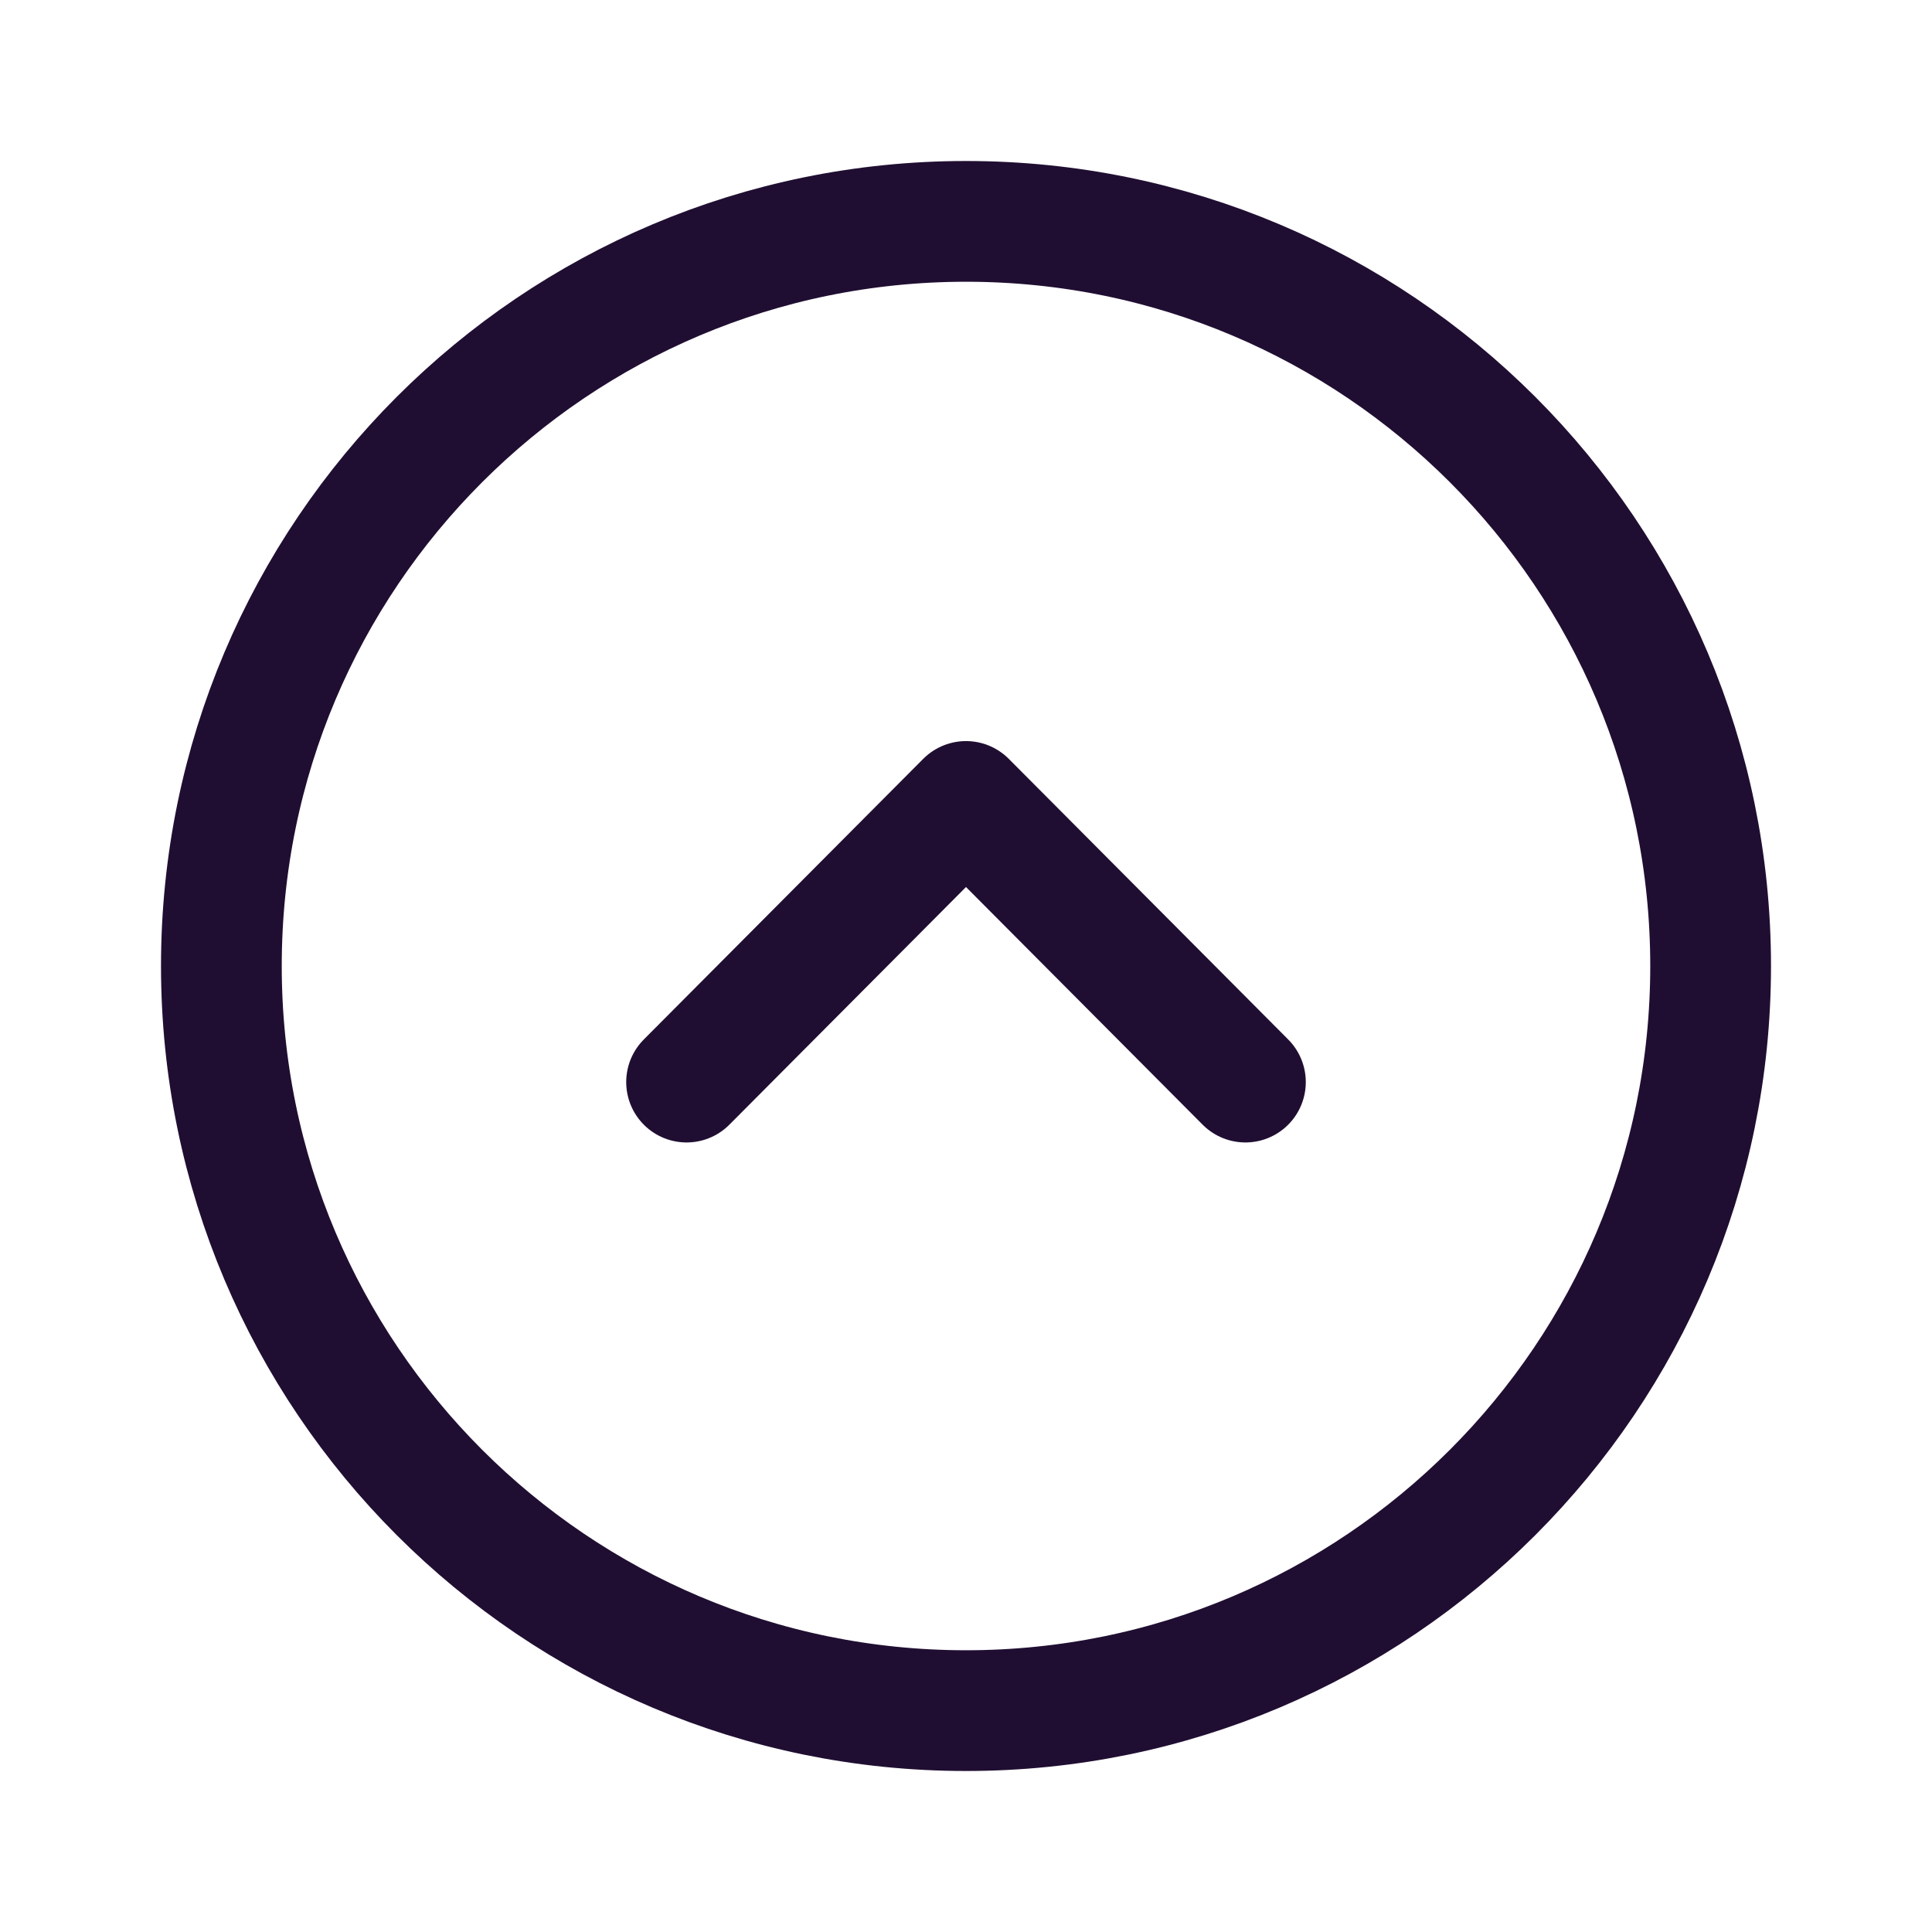
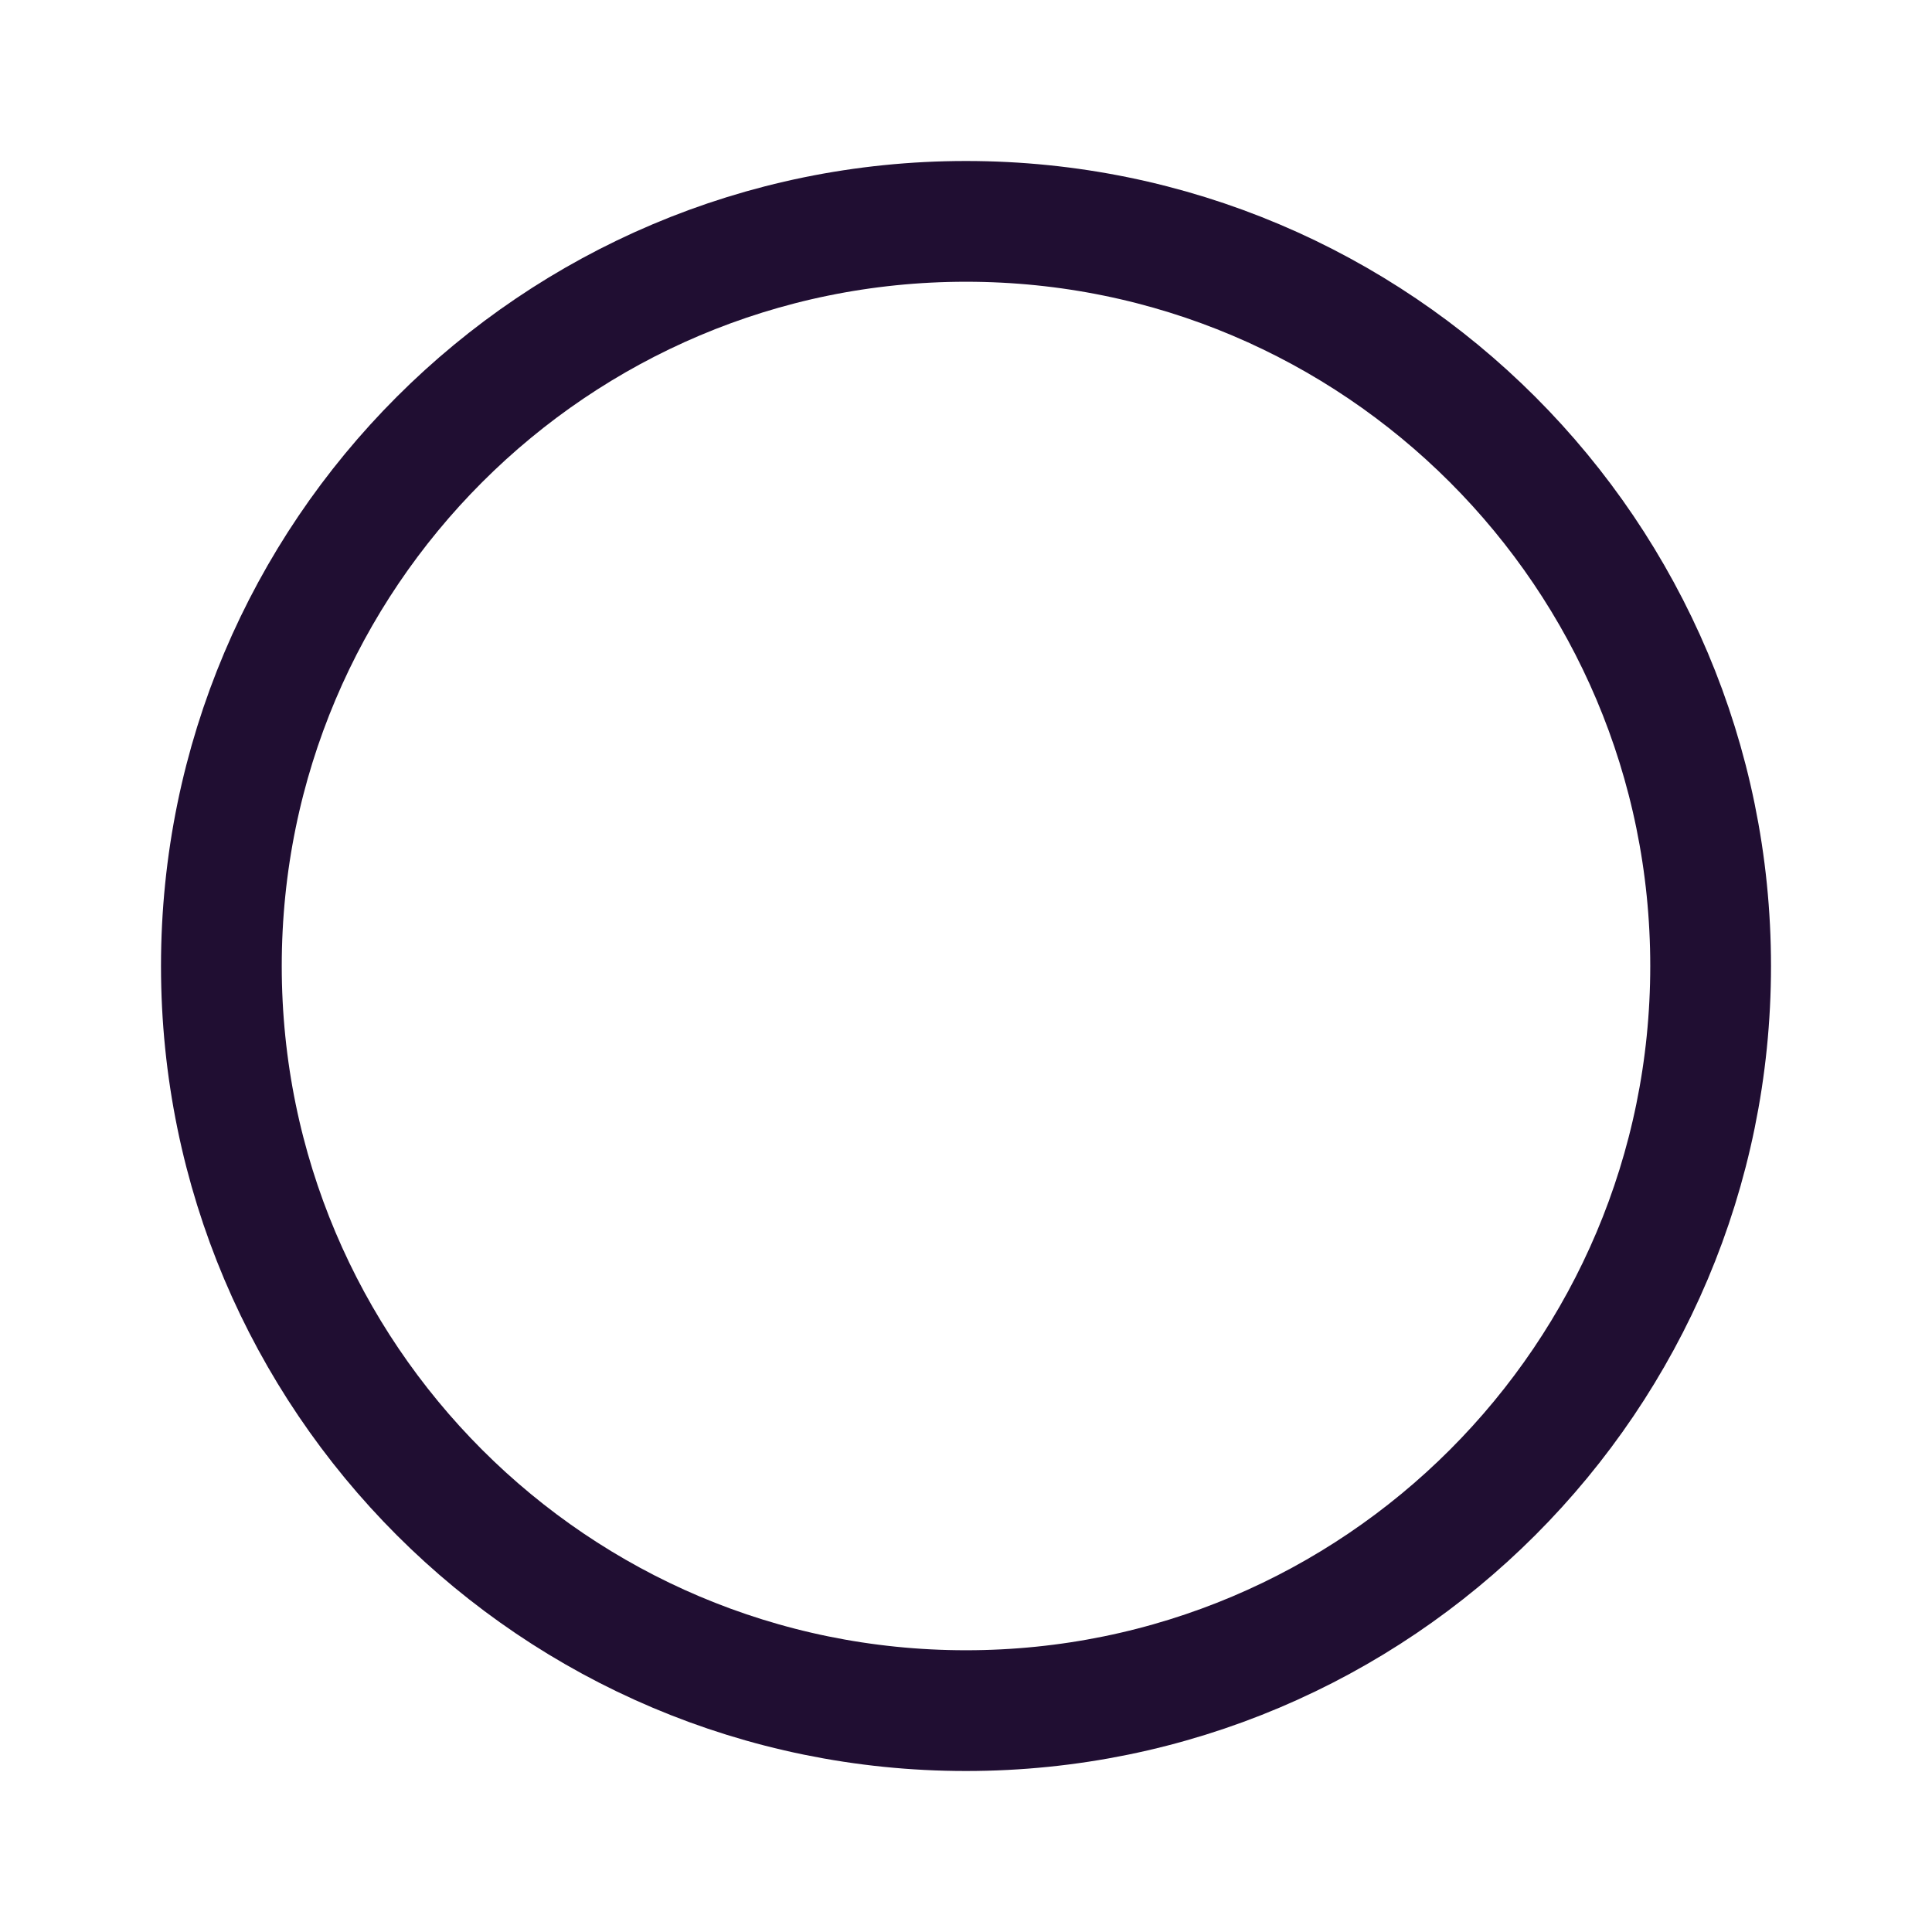
<svg xmlns="http://www.w3.org/2000/svg" width="24" height="24" viewBox="0 0 24 24" fill="none">
  <path fill-rule="evenodd" clip-rule="evenodd" d="M21.25 12C21.25 6.892 17.109 2.75 12 2.75C6.892 2.75 2.75 6.892 2.75 12C2.75 17.108 6.892 21.25 12 21.25C17.109 21.25 21.25 17.108 21.25 12Z" stroke="#200E32" stroke-width="1.5" stroke-linecap="round" stroke-linejoin="round" />
-   <path d="M15.471 13.442L12 9.956L8.529 13.442" stroke="#200E32" stroke-width="1.5" stroke-linecap="round" stroke-linejoin="round" />
</svg>